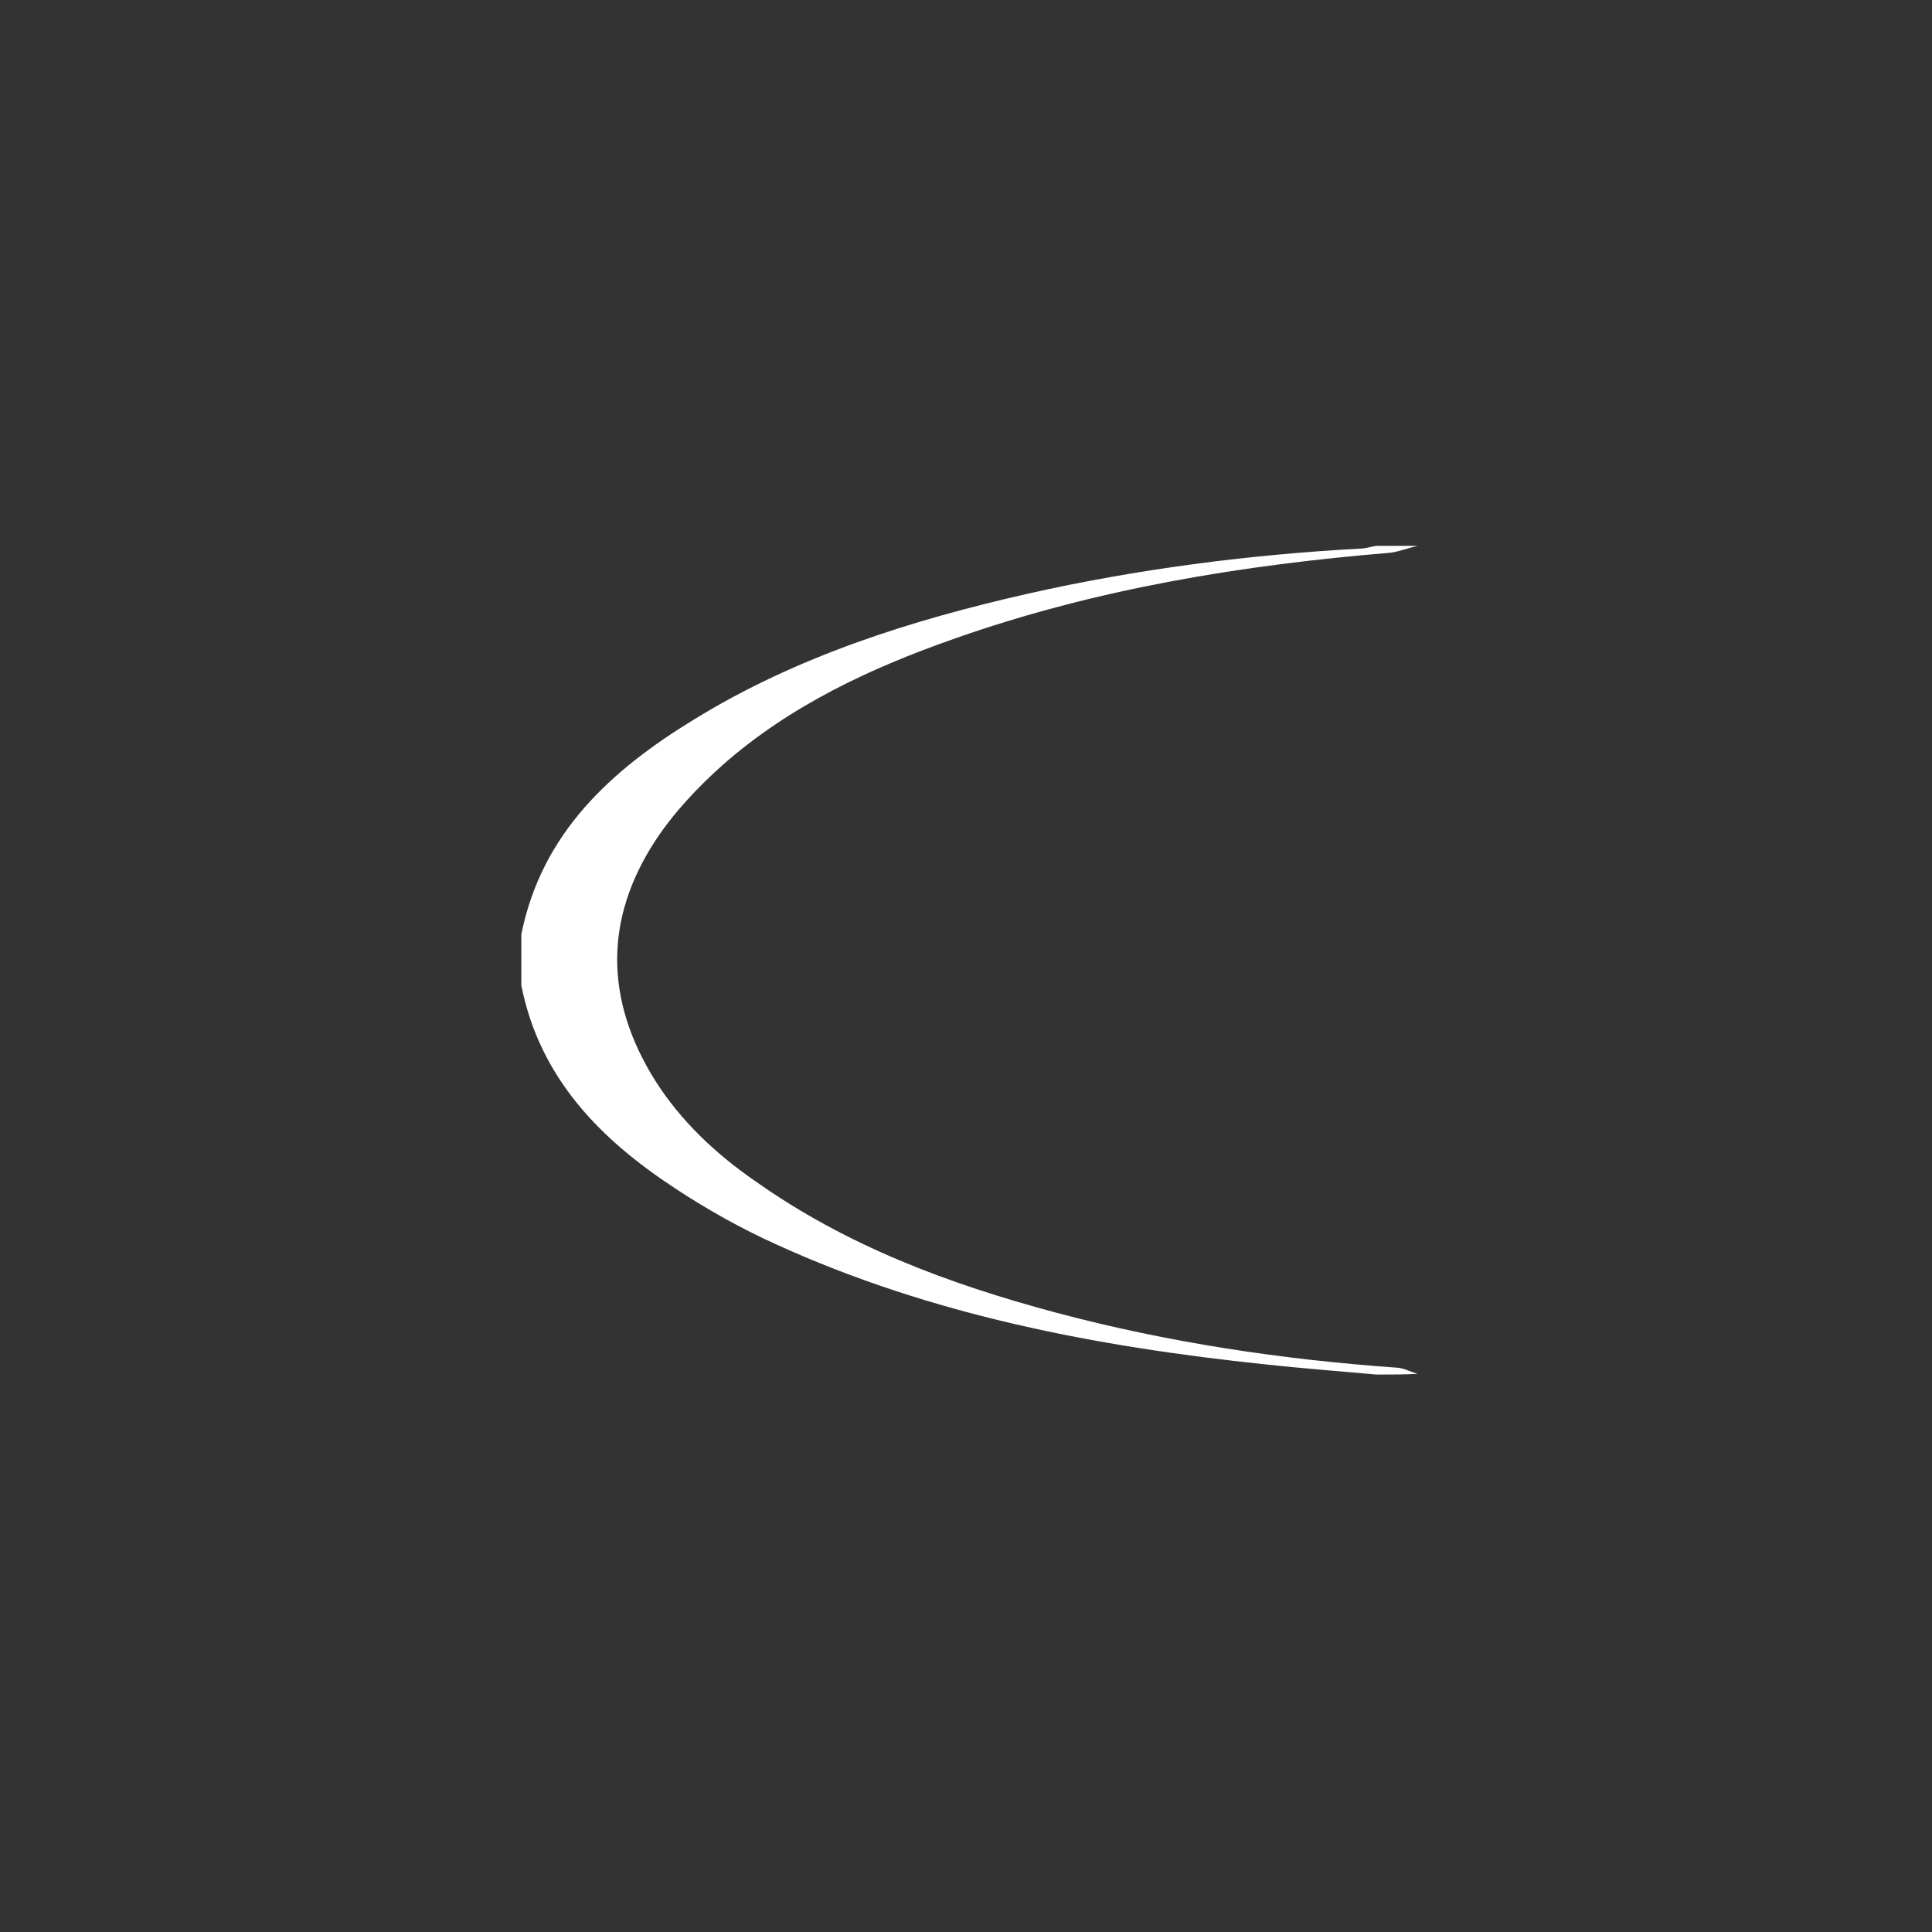
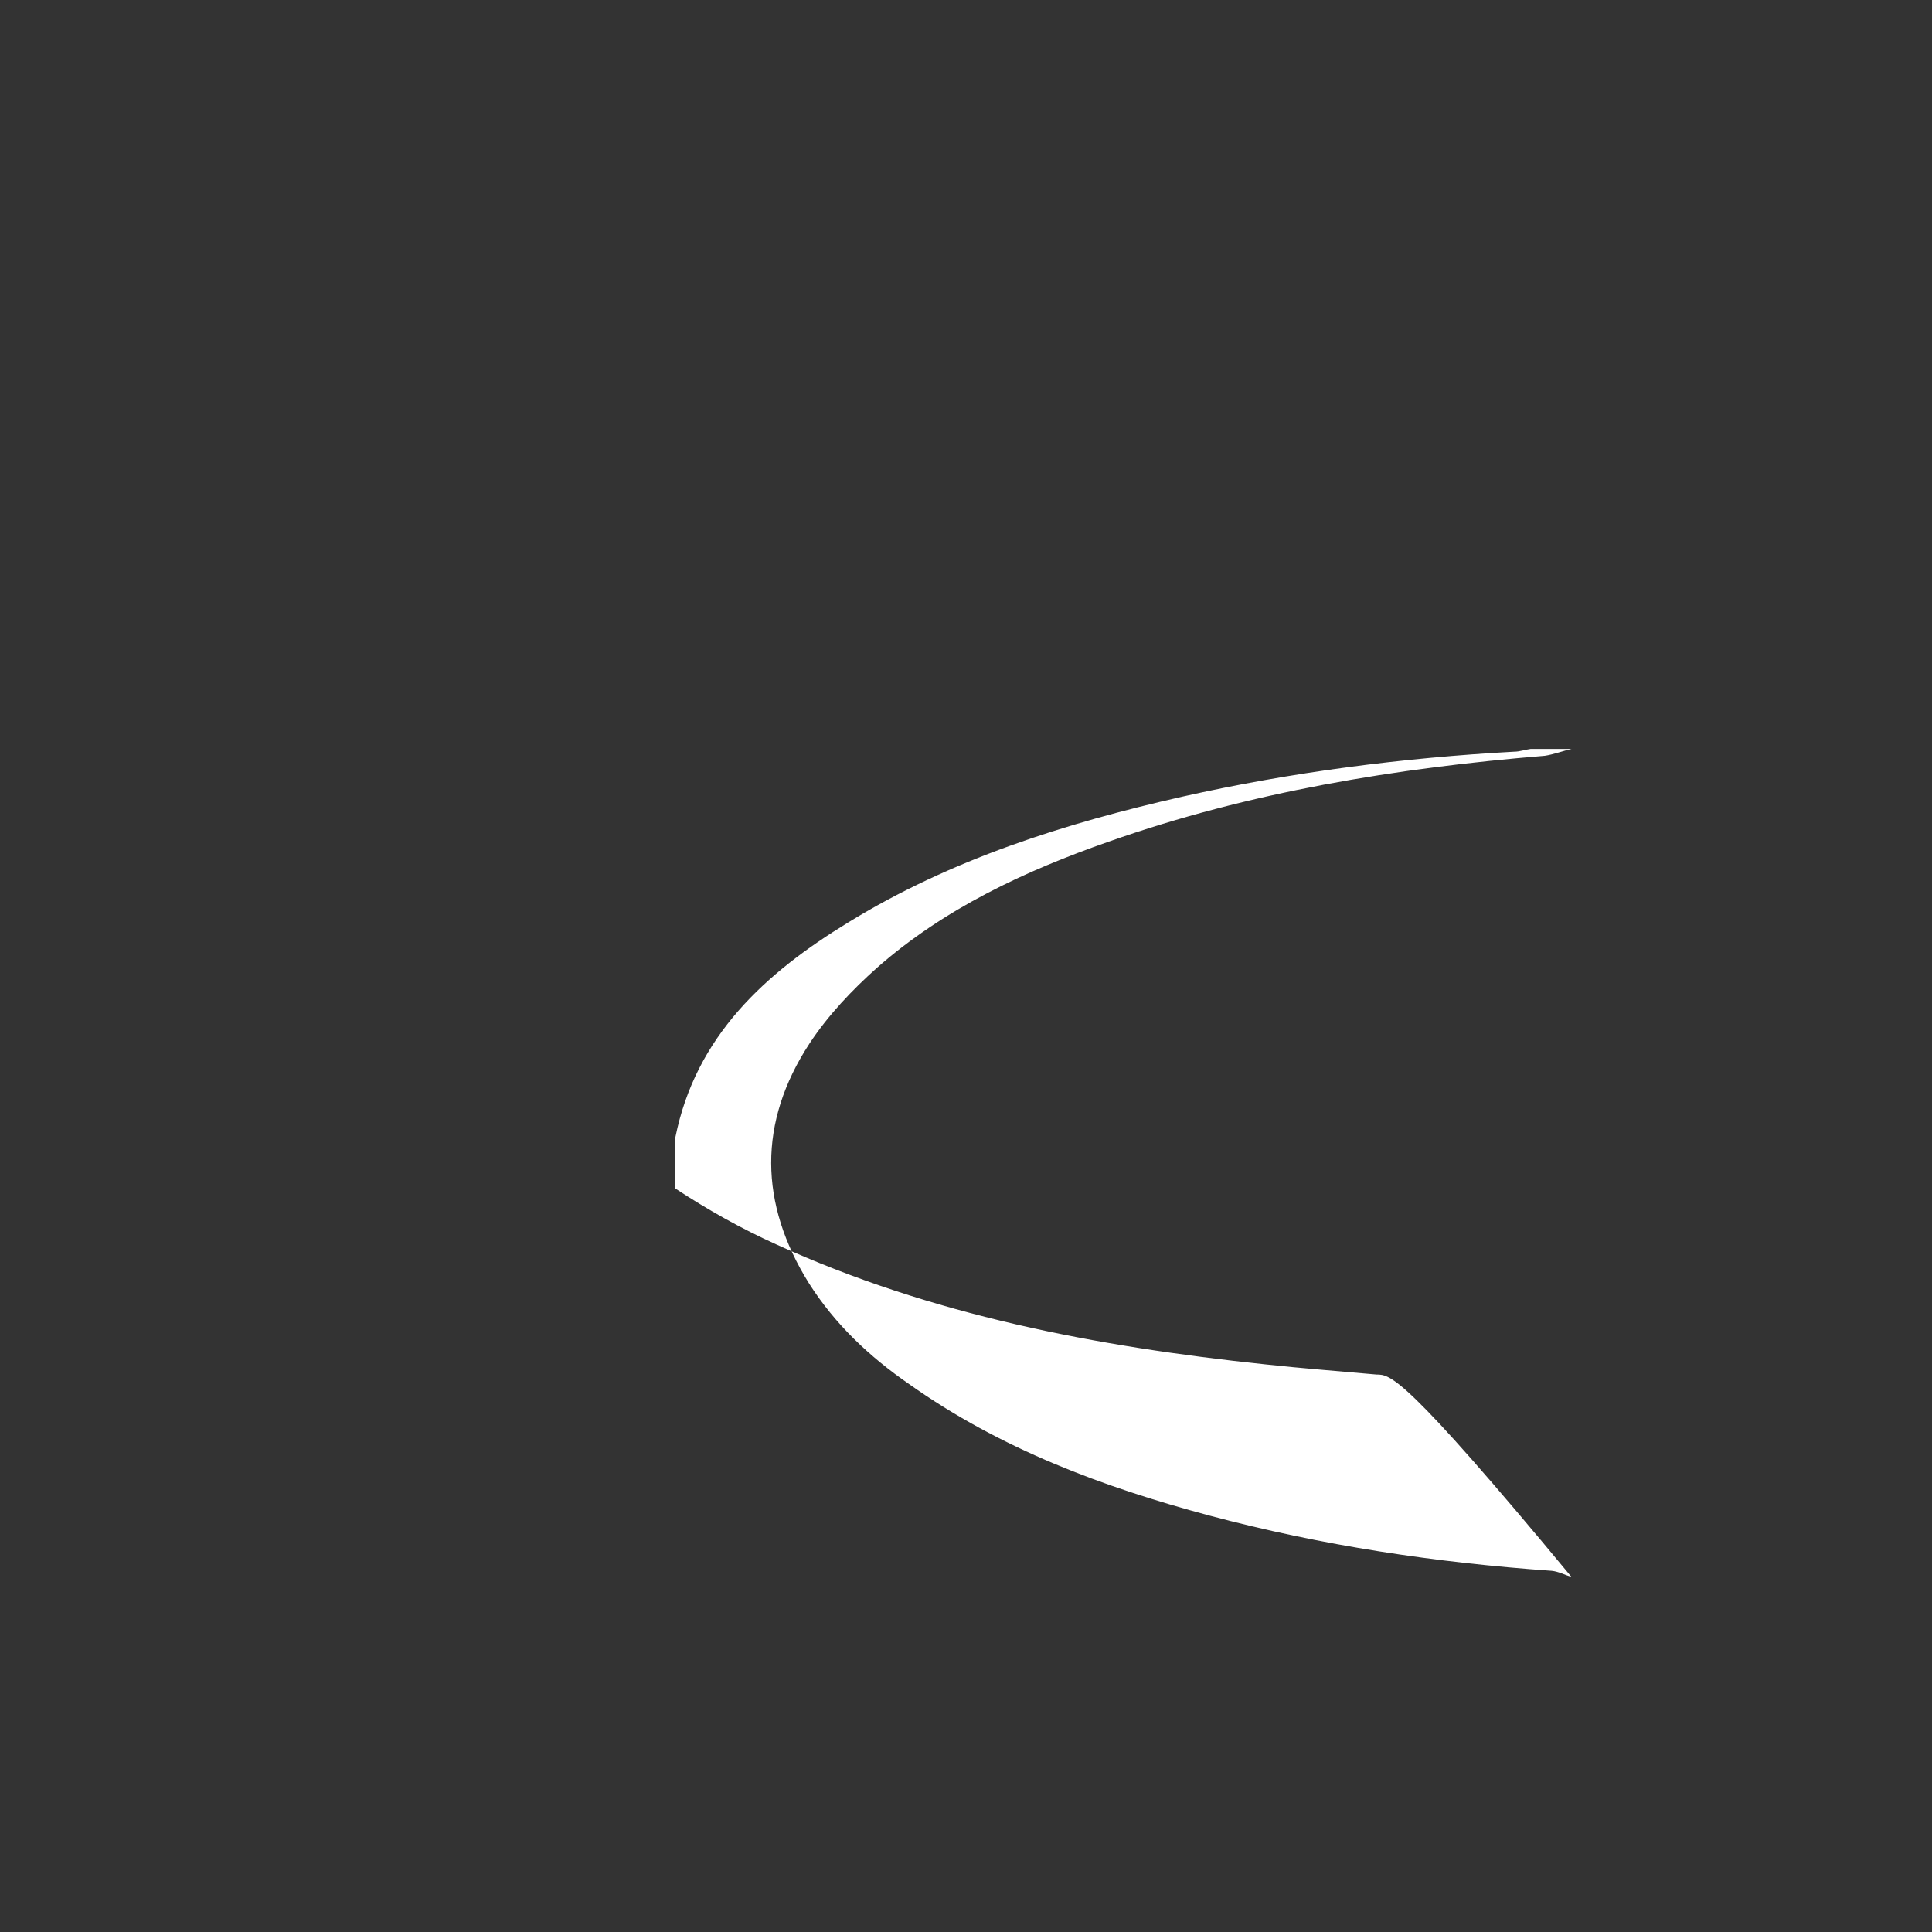
<svg xmlns="http://www.w3.org/2000/svg" version="1.1" id="Calque_1" x="0px" y="0px" viewBox="0 0 283.5 283.5" style="enable-background:new 0 0 283.5 283.5;" xml:space="preserve">
  <rect x="0" y="0" width="283.5" height="283.5" fill="#333333" stroke="none" />
  <style type="text/css">
	.st0{fill:#FFFFFF;}
</style>
-   <path class="st0" d="M202,201.7c-5.5-0.5-10.9-0.9-16.4-1.5c-24.7-2.6-48.9-7.2-71.7-17.6c-5.1-2.3-10.1-5.1-14.8-8.2  c-11-7.2-19.9-16.2-22.6-29.8c0-2.5,0-5,0-7.5c3-14.9,13.2-24.1,25.3-31.5c15.1-9.3,31.9-14.6,49.1-18.5c16-3.6,32.3-5.7,48.7-6.6  c0.8,0,1.6-0.3,2.4-0.4c2,0,4,0,6,0c-1.3,0.3-2.6,0.8-3.9,1c-21.8,1.8-43.3,5.3-64,12.6c-12.3,4.3-24.1,9.8-34,18.5  c-3.7,3.3-7.2,7-9.9,11.1c-7.6,11.6-7.4,23.5-0.1,35.2c3.8,6,8.9,10.8,14.7,14.8c13.4,9.5,28.4,15.1,44.1,19.3  c16.5,4.4,33.2,6.9,50.2,8.1c1,0.1,1.9,0.6,2.9,0.9C206,201.7,204,201.7,202,201.7z" />
+   <path class="st0" d="M202,201.7c-5.5-0.5-10.9-0.9-16.4-1.5c-24.7-2.6-48.9-7.2-71.7-17.6c-5.1-2.3-10.1-5.1-14.8-8.2  c0-2.5,0-5,0-7.5c3-14.9,13.2-24.1,25.3-31.5c15.1-9.3,31.9-14.6,49.1-18.5c16-3.6,32.3-5.7,48.7-6.6  c0.8,0,1.6-0.3,2.4-0.4c2,0,4,0,6,0c-1.3,0.3-2.6,0.8-3.9,1c-21.8,1.8-43.3,5.3-64,12.6c-12.3,4.3-24.1,9.8-34,18.5  c-3.7,3.3-7.2,7-9.9,11.1c-7.6,11.6-7.4,23.5-0.1,35.2c3.8,6,8.9,10.8,14.7,14.8c13.4,9.5,28.4,15.1,44.1,19.3  c16.5,4.4,33.2,6.9,50.2,8.1c1,0.1,1.9,0.6,2.9,0.9C206,201.7,204,201.7,202,201.7z" />
</svg>